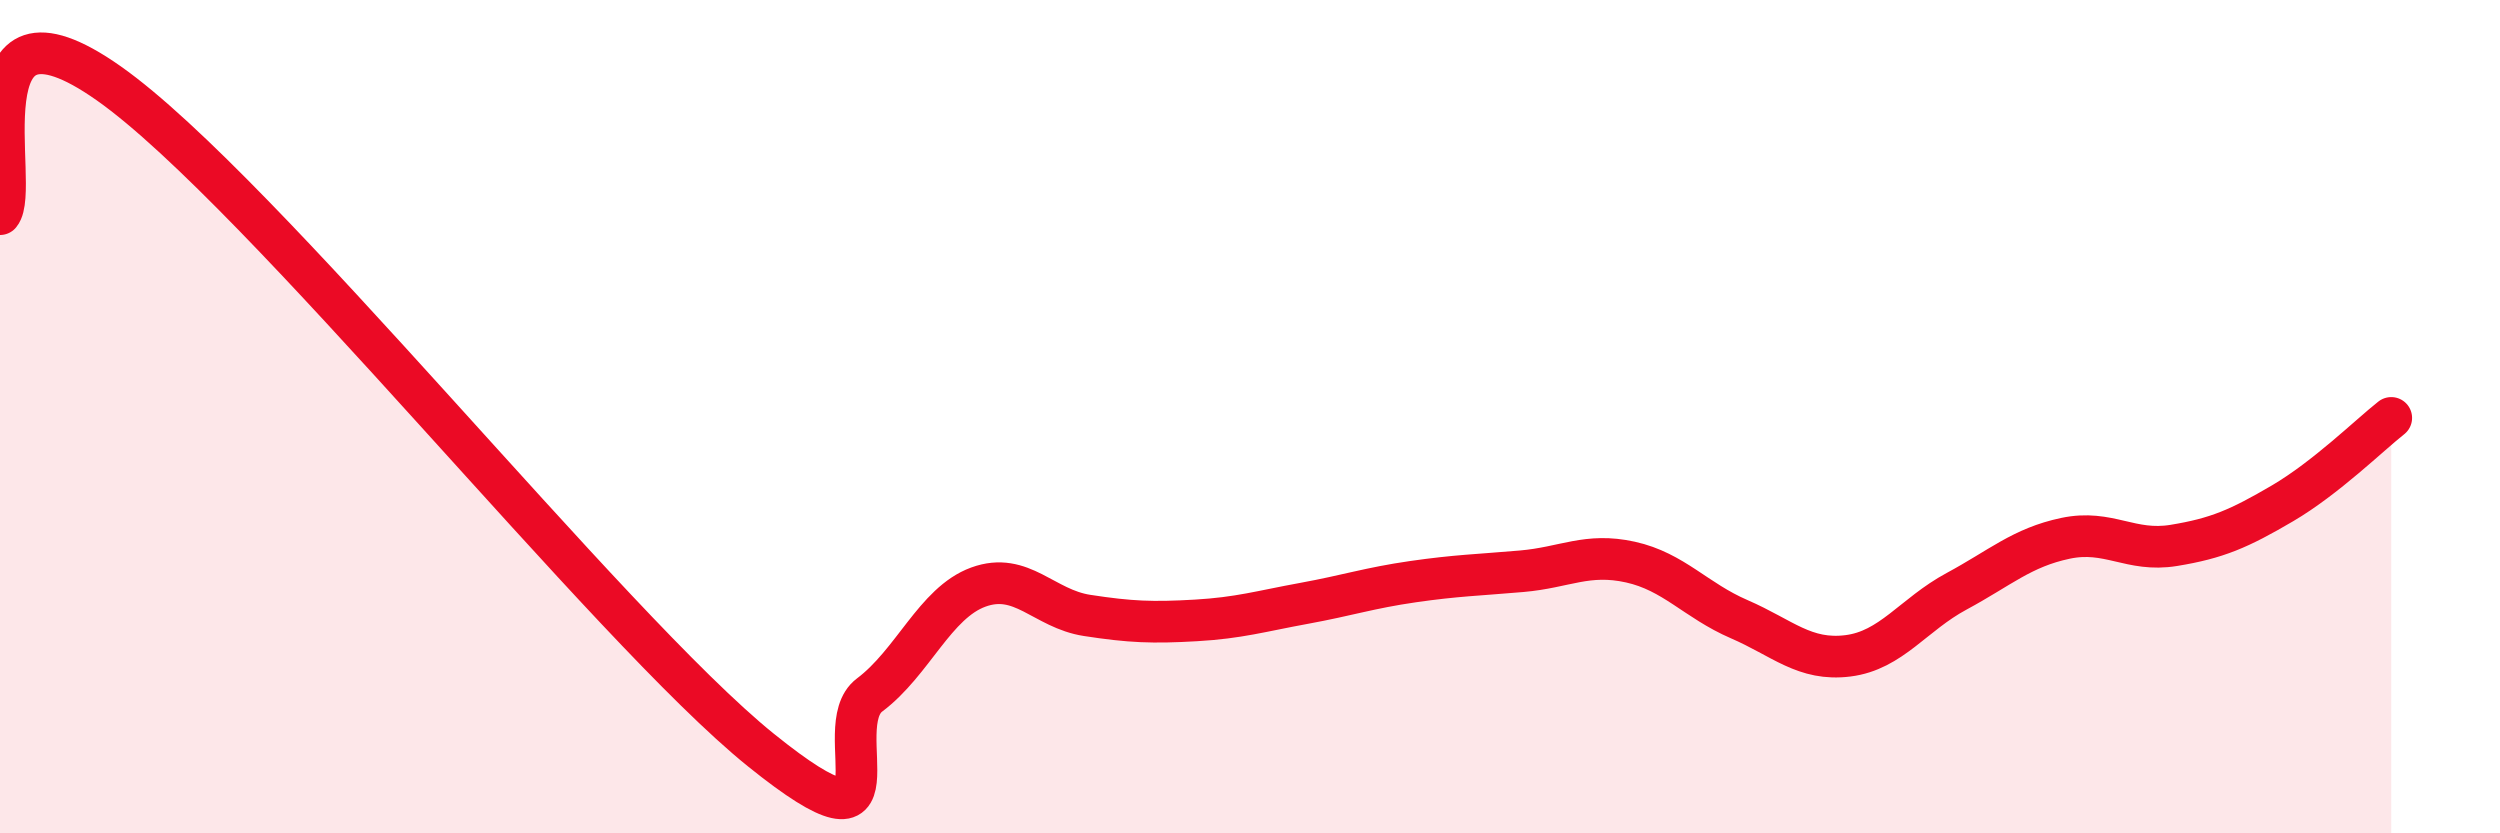
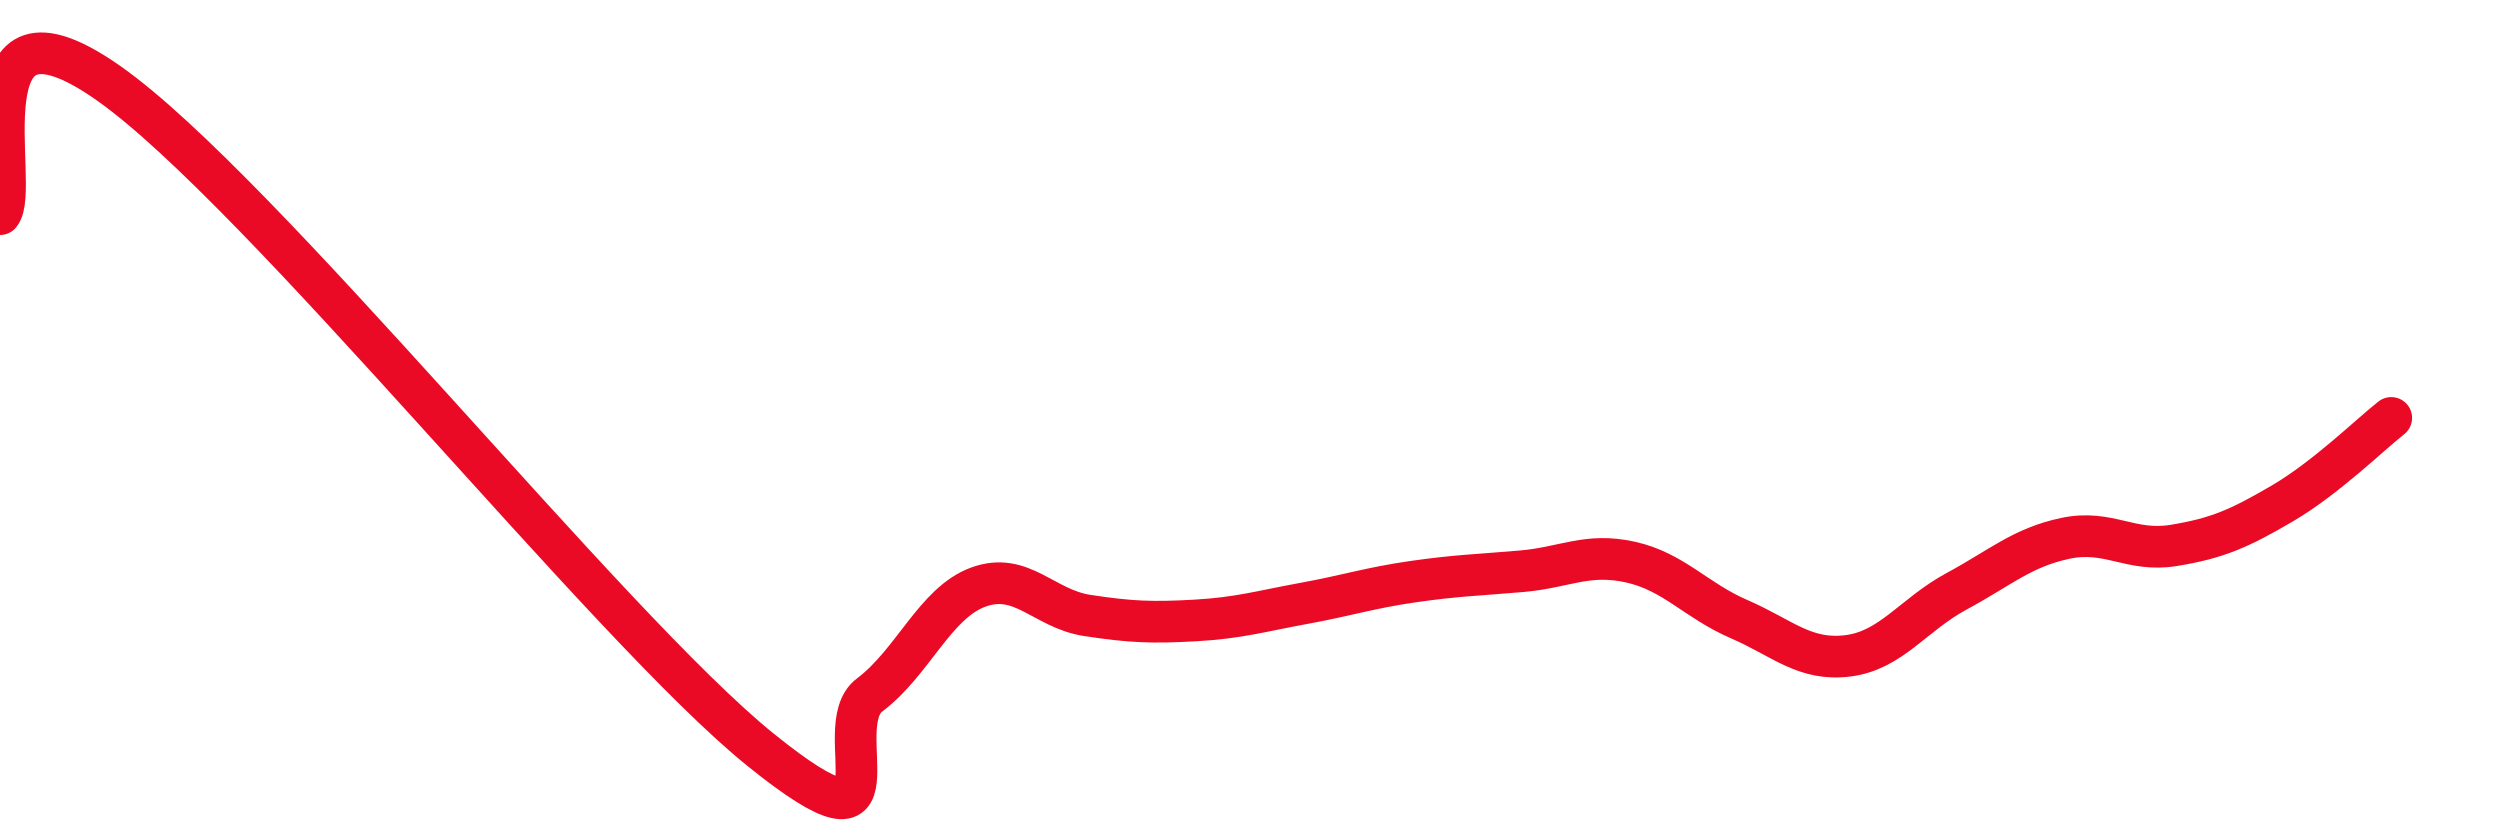
<svg xmlns="http://www.w3.org/2000/svg" width="60" height="20" viewBox="0 0 60 20">
-   <path d="M 0,5.14 C 0.52,4.51 -1.04,-0.57 2.61,2 C 6.26,4.57 14.61,15.06 18.26,18 C 21.91,20.94 19.83,17.46 20.87,16.68 C 21.91,15.9 22.44,14.47 23.48,14.09 C 24.52,13.71 25.05,14.61 26.09,14.77 C 27.13,14.93 27.66,14.95 28.7,14.89 C 29.74,14.83 30.26,14.67 31.3,14.48 C 32.34,14.29 32.87,14.11 33.91,13.96 C 34.95,13.81 35.48,13.8 36.52,13.71 C 37.56,13.62 38.09,13.26 39.13,13.49 C 40.17,13.72 40.7,14.41 41.74,14.86 C 42.78,15.31 43.31,15.87 44.35,15.74 C 45.39,15.61 45.92,14.75 46.96,14.19 C 48,13.63 48.53,13.14 49.57,12.92 C 50.61,12.7 51.13,13.26 52.17,13.09 C 53.21,12.92 53.74,12.69 54.78,12.08 C 55.82,11.47 56.87,10.44 57.39,10.03L57.39 20L0 20Z" fill="#EB0A25" opacity="0.1" stroke-linecap="round" stroke-linejoin="round" />
  <path d="M 0,5.14 C 0.52,4.51 -1.04,-0.57 2.61,2 C 6.26,4.57 14.61,15.06 18.26,18 C 21.91,20.94 19.83,17.46 20.87,16.68 C 21.91,15.9 22.44,14.47 23.48,14.09 C 24.52,13.71 25.05,14.61 26.09,14.77 C 27.13,14.93 27.66,14.95 28.7,14.89 C 29.74,14.83 30.26,14.67 31.3,14.48 C 32.34,14.29 32.87,14.11 33.91,13.96 C 34.95,13.81 35.48,13.8 36.52,13.71 C 37.56,13.62 38.09,13.26 39.13,13.49 C 40.17,13.72 40.7,14.41 41.74,14.86 C 42.78,15.31 43.31,15.87 44.35,15.74 C 45.39,15.61 45.92,14.75 46.96,14.19 C 48,13.63 48.53,13.14 49.57,12.92 C 50.61,12.7 51.13,13.26 52.17,13.09 C 53.21,12.92 53.74,12.69 54.78,12.08 C 55.82,11.47 56.87,10.44 57.39,10.03" stroke="#EB0A25" stroke-width="1" fill="none" stroke-linecap="round" stroke-linejoin="round" />
</svg>